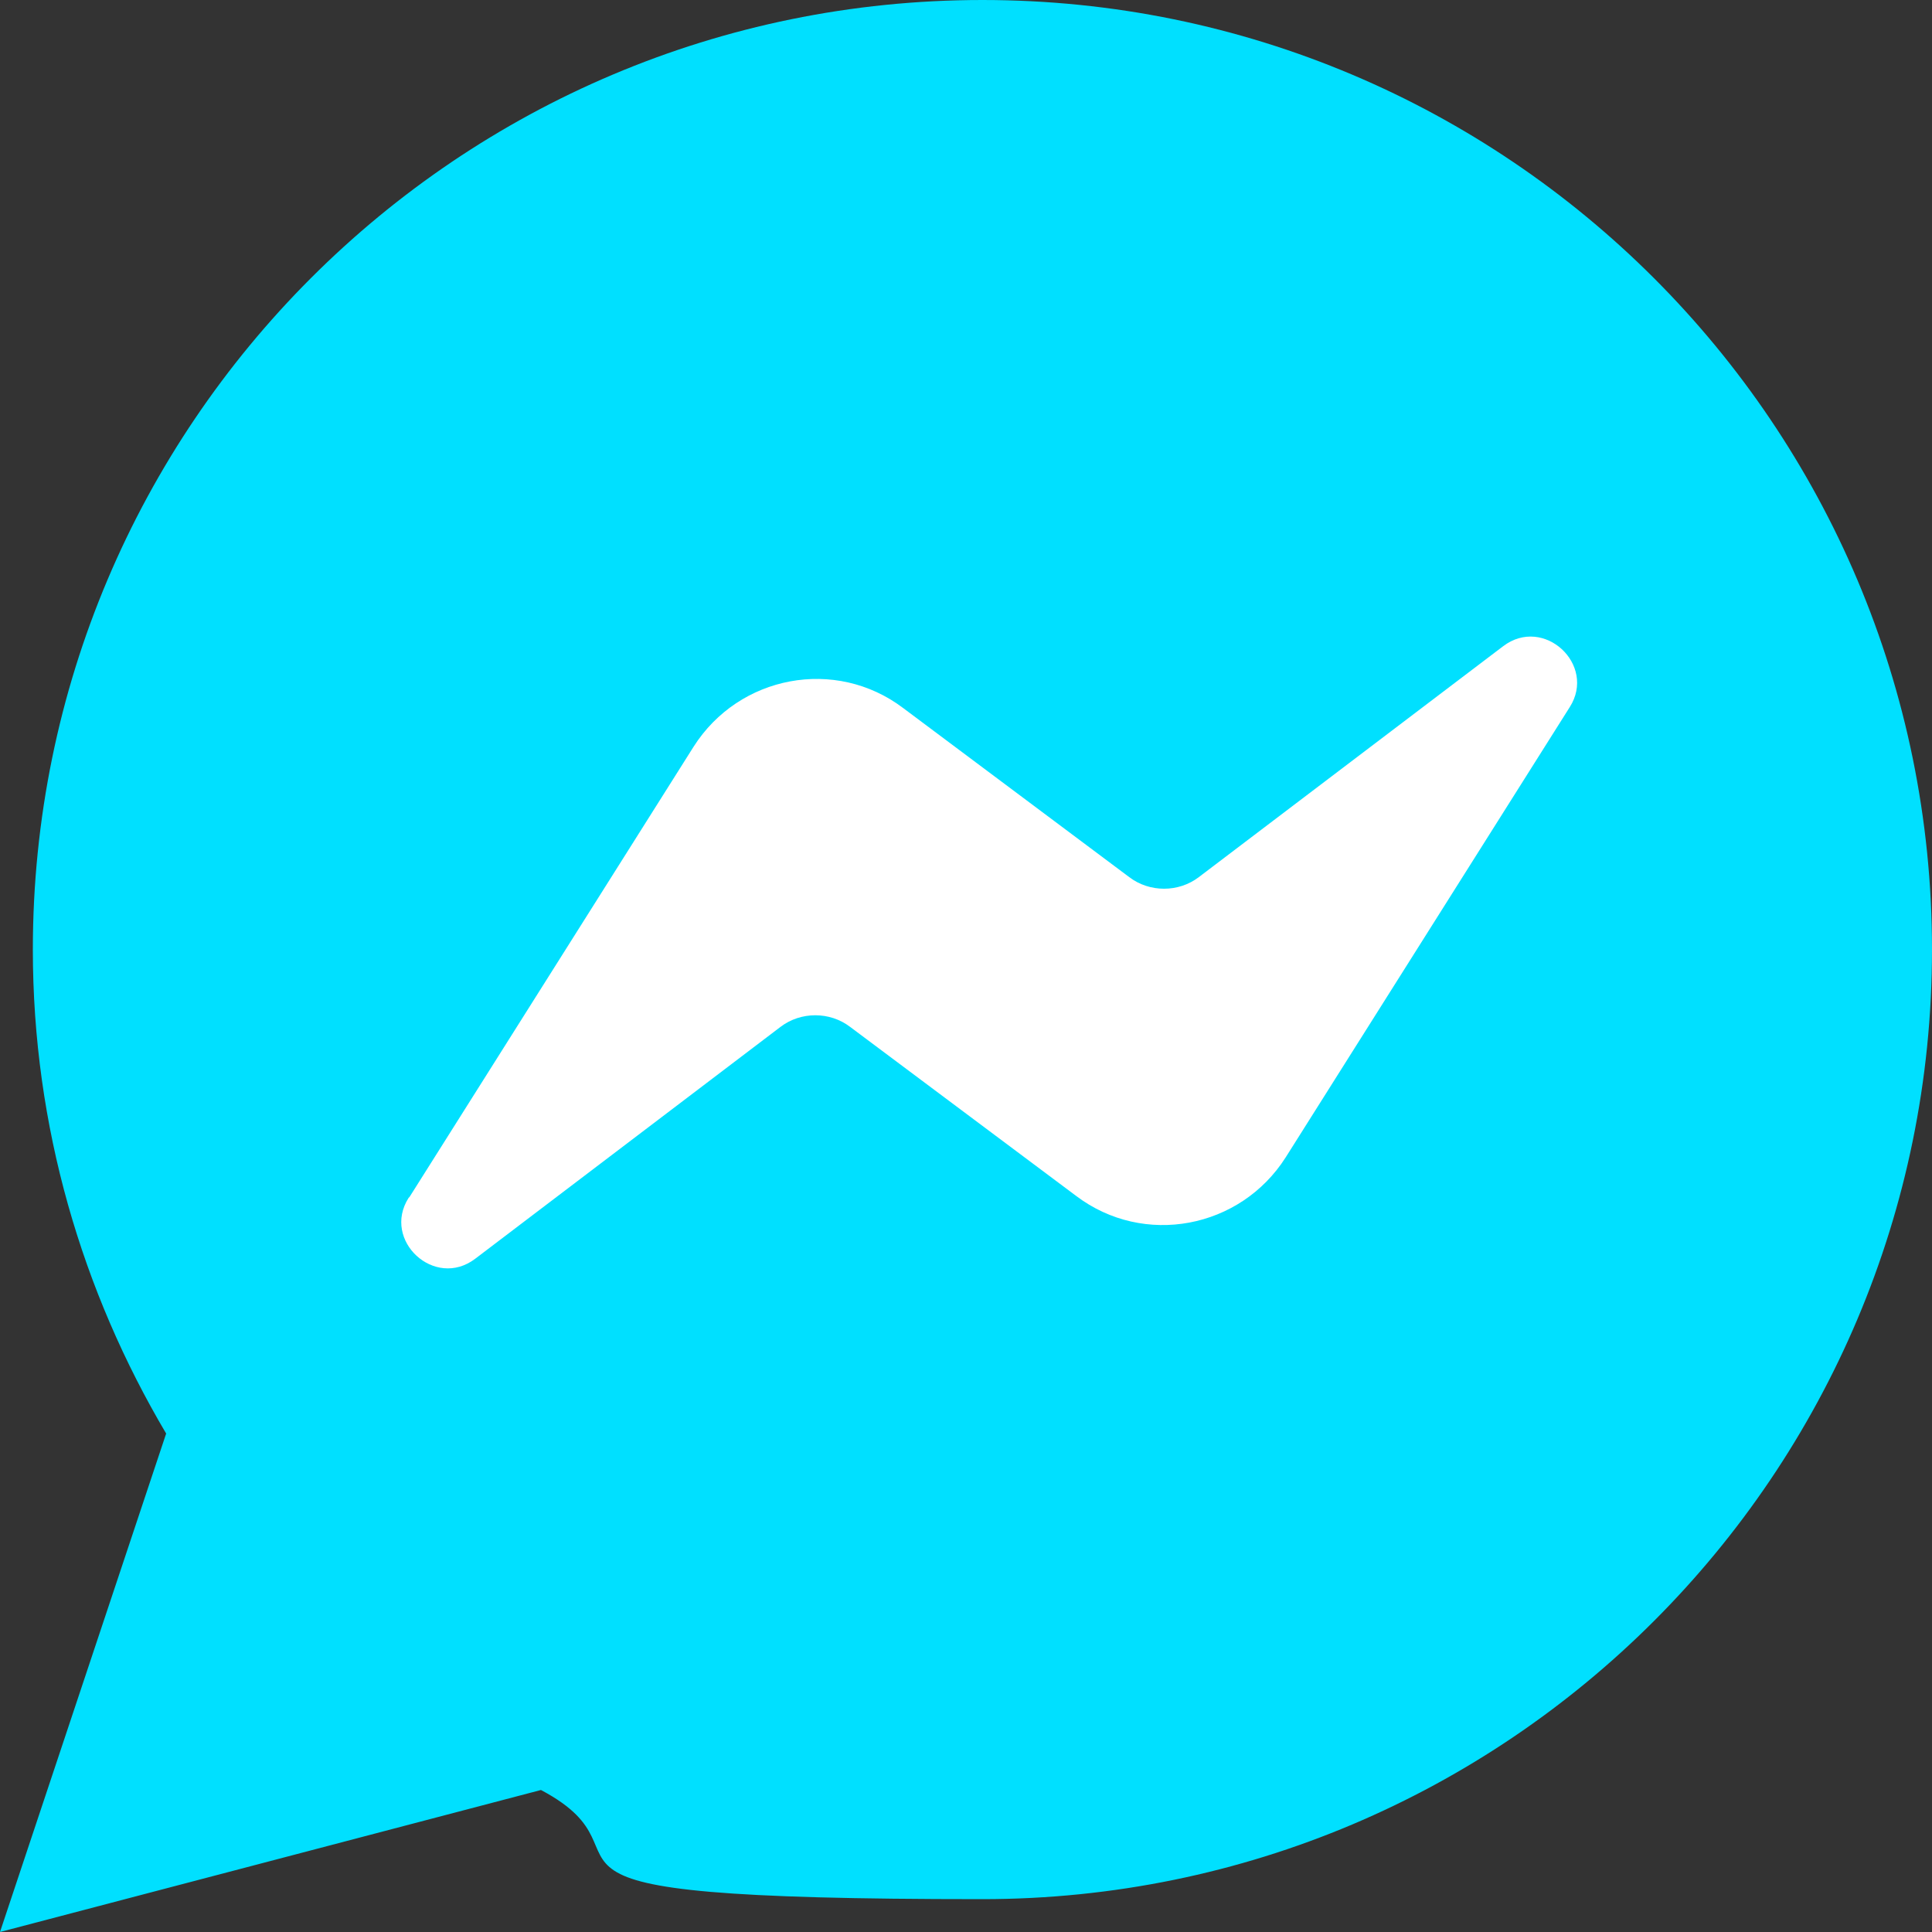
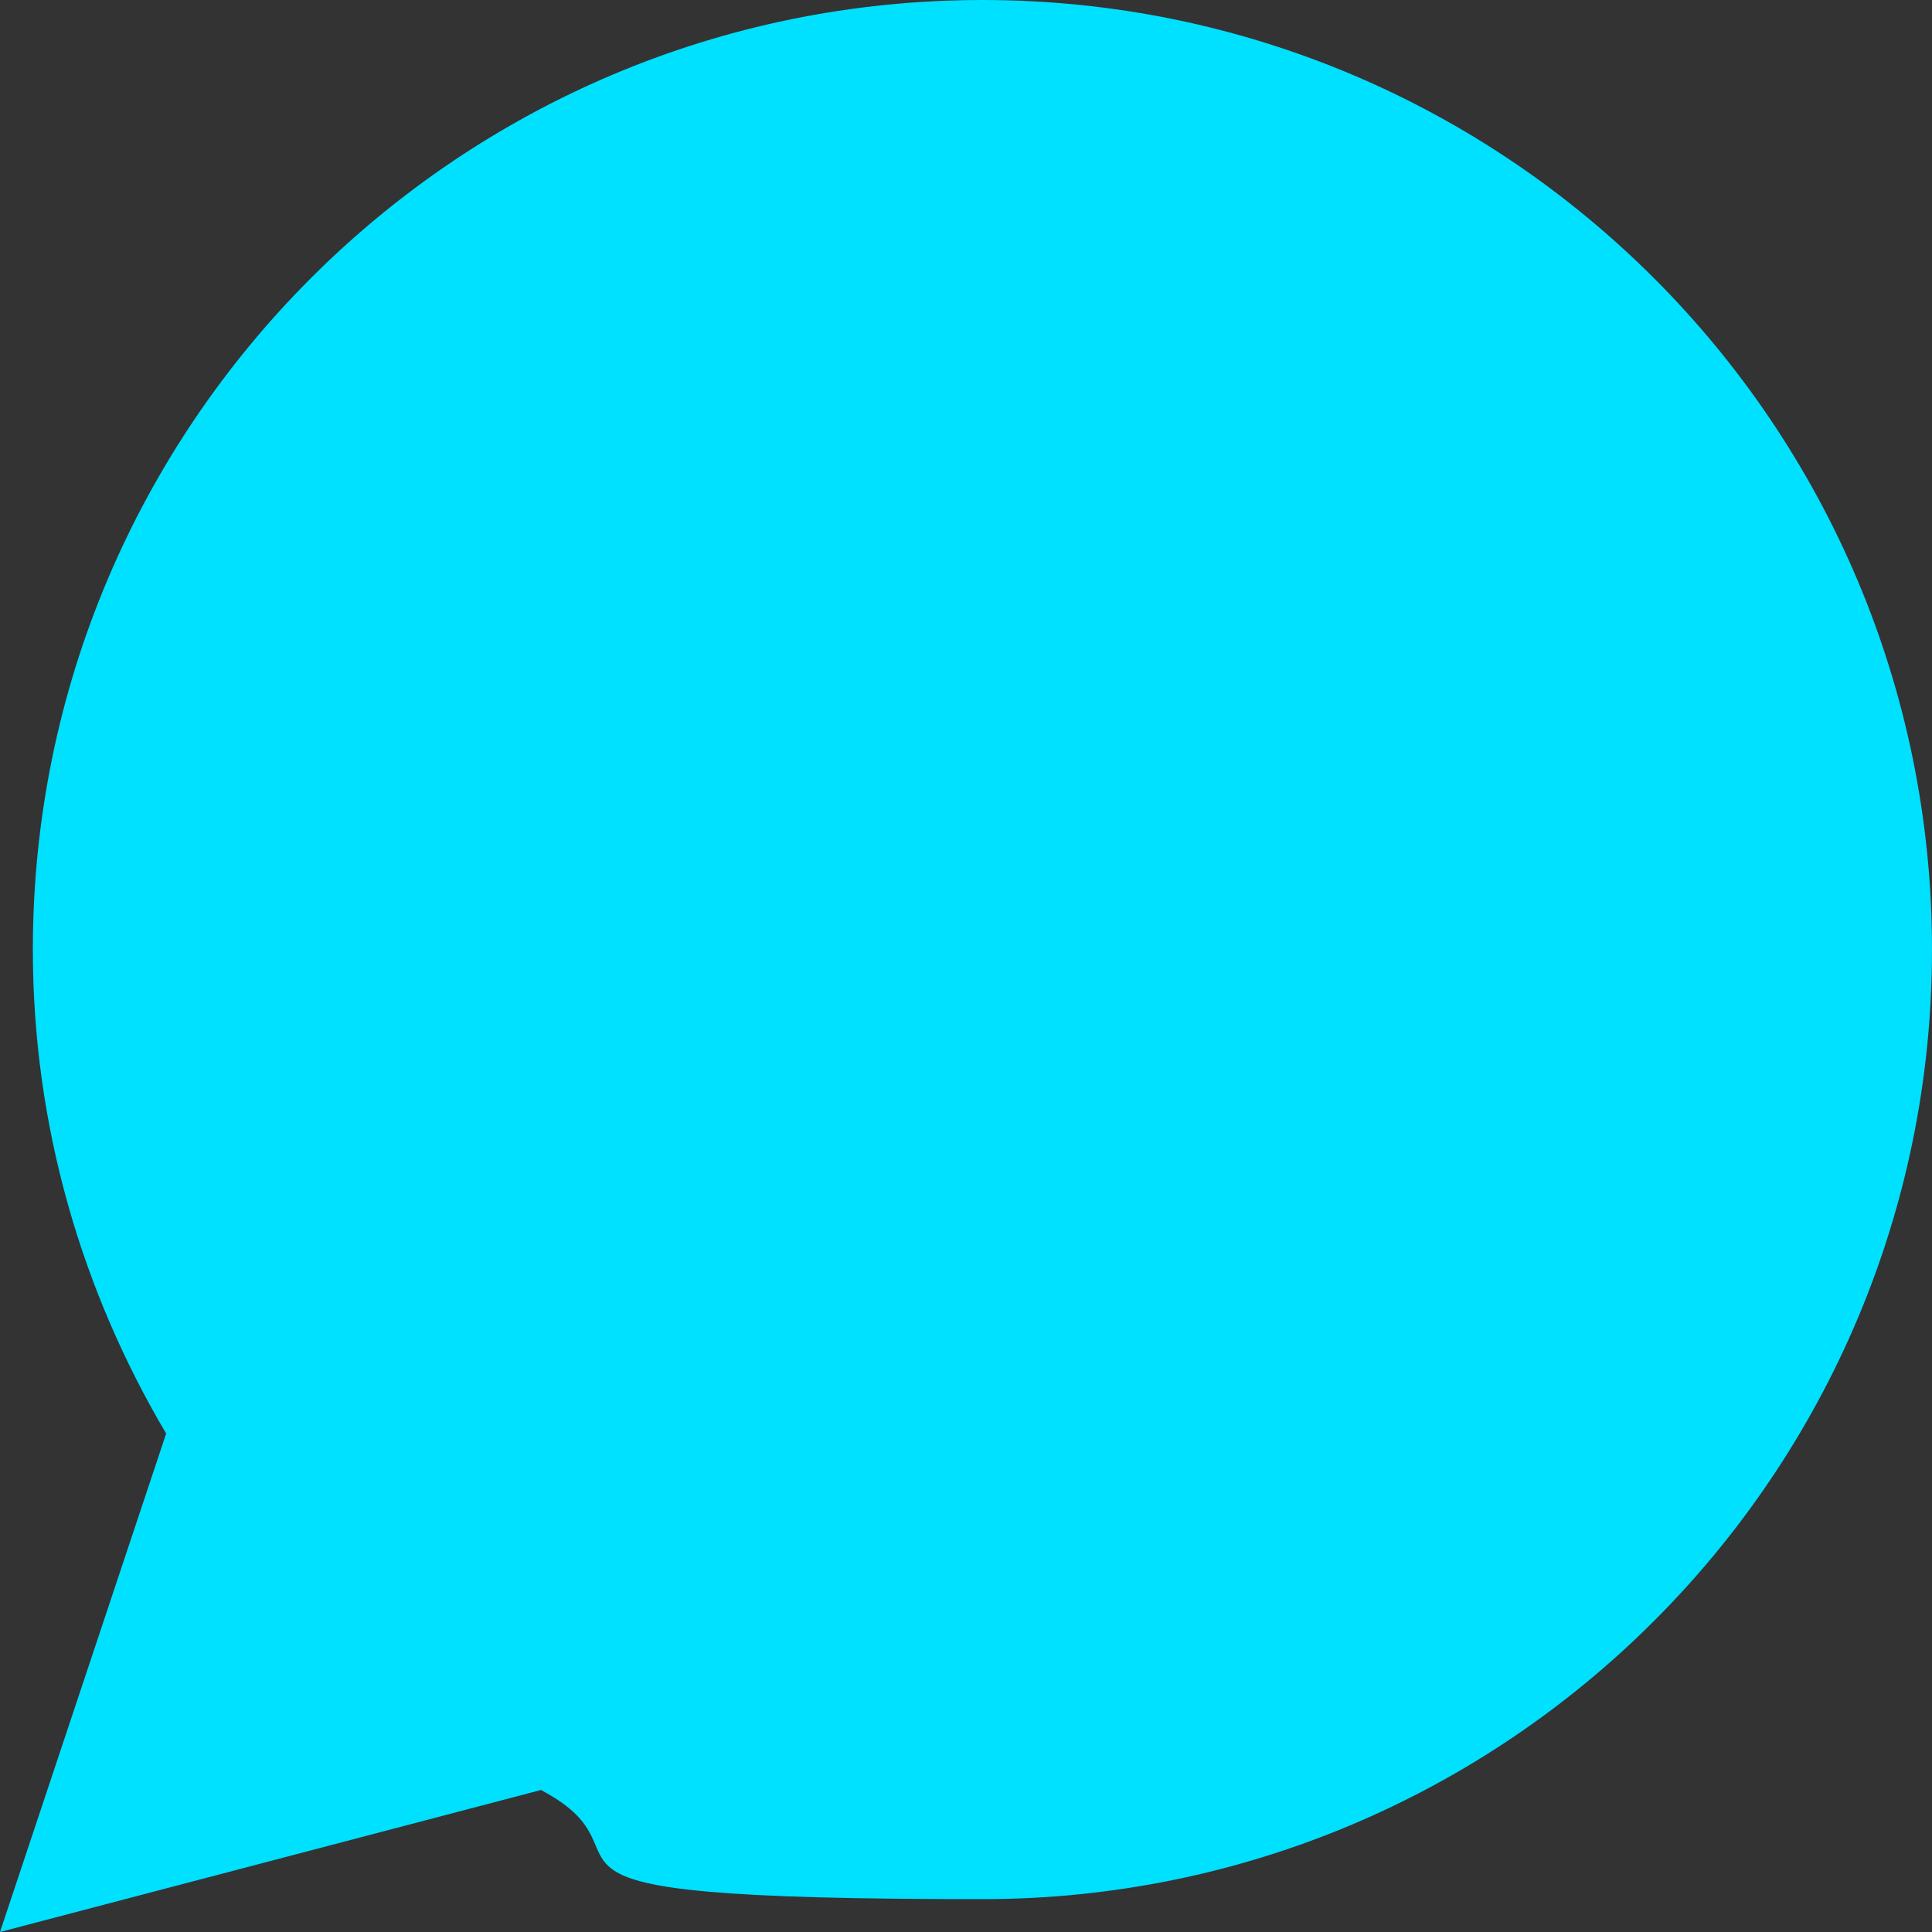
<svg xmlns="http://www.w3.org/2000/svg" id="_Шар_1" data-name="Шар_1" version="1.1" viewBox="0 0 200 200">
  <rect x="0" y="0" width="200" height="200" fill="#333333" stroke="none" />
  <defs>
    <style>
      .st0 {
        fill: #fff;
        fill-rule: evenodd;
      }

      .st1 {
        fill: #00e0ff;
      }
    </style>
  </defs>
  <path class="st1" d="M0,200l17.2-51.6c-8.7-14.7-13.8-31.8-13.8-50.1C3.4,44,47.4,0,101.7,0s98.3,44,98.3,98.3-44,98.3-98.3,98.3-32.1-4.1-45.7-11.3L0,200Z" />
-   <path class="st0" d="M42.4,123.9l29.4-46.6c4.7-7.4,14.7-9.3,21.7-4l23.4,17.5c2.1,1.6,5.1,1.6,7.2,0l31.5-23.9c4.2-3.2,9.7,1.9,6.9,6.3l-29.4,46.6c-4.7,7.4-14.7,9.3-21.7,4l-23.4-17.5c-2.1-1.6-5.1-1.6-7.2,0l-31.6,24c-4.2,3.2-9.7-1.9-6.9-6.3h0Z" />
</svg>